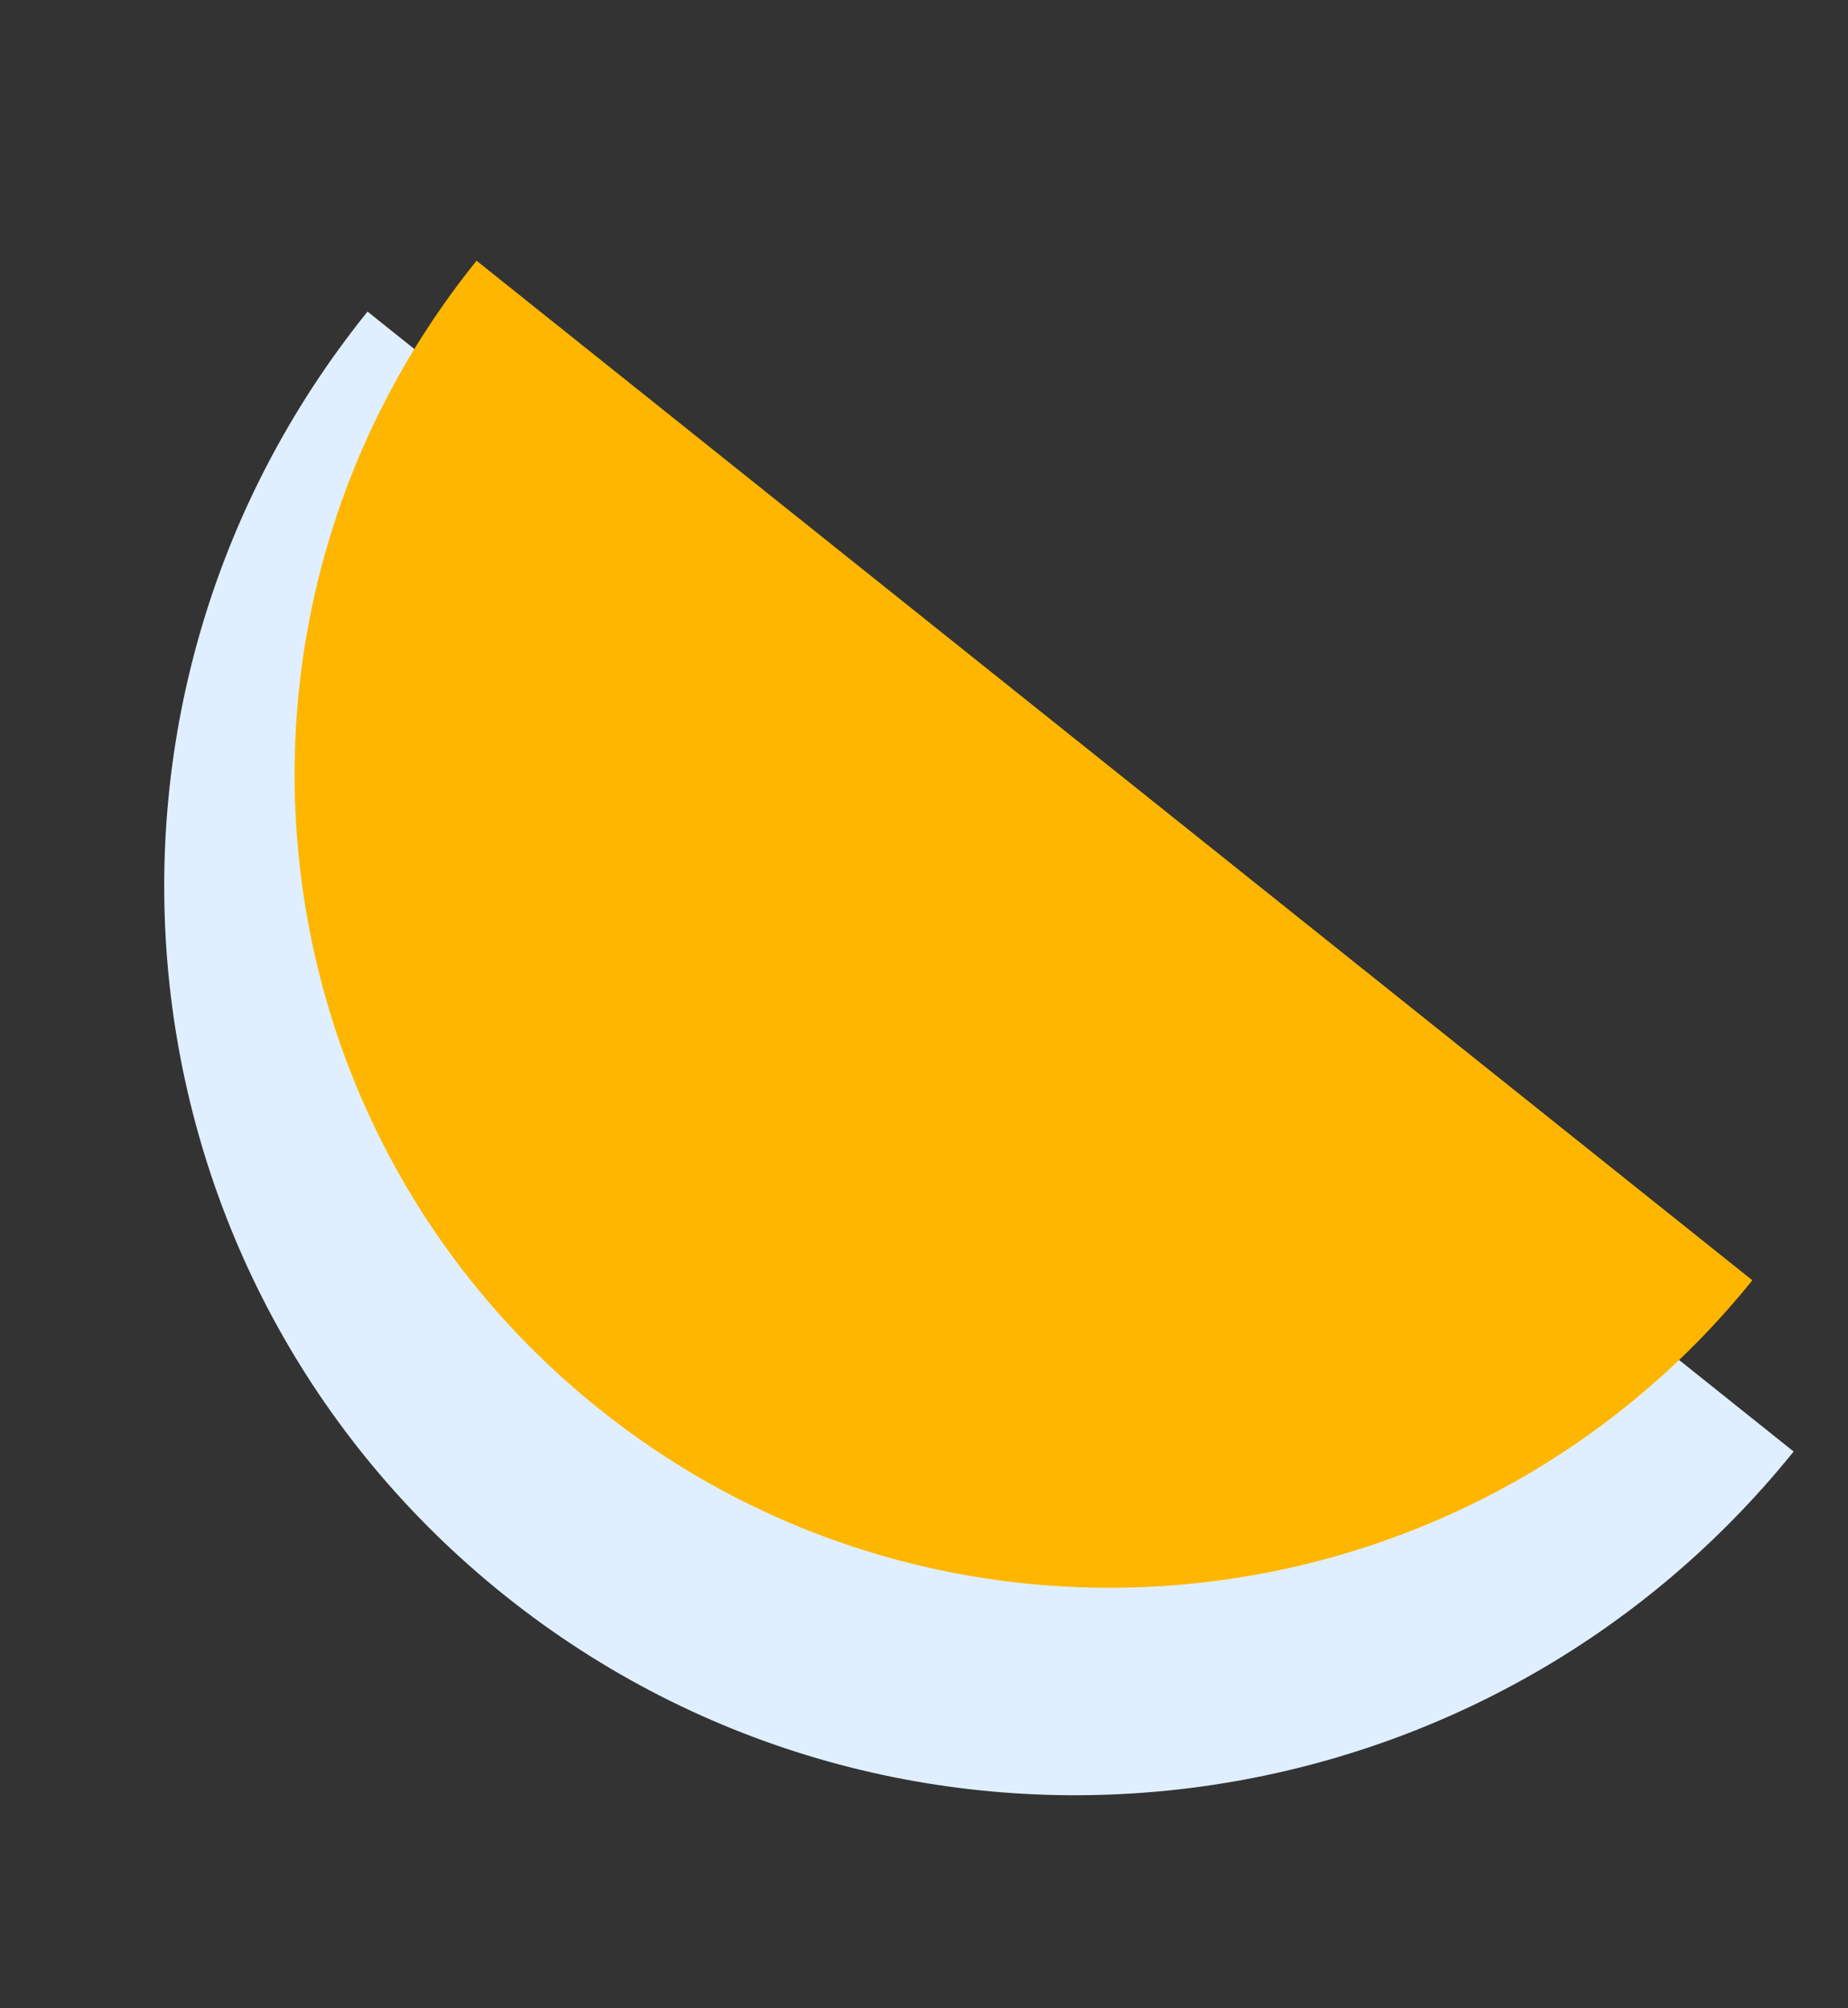
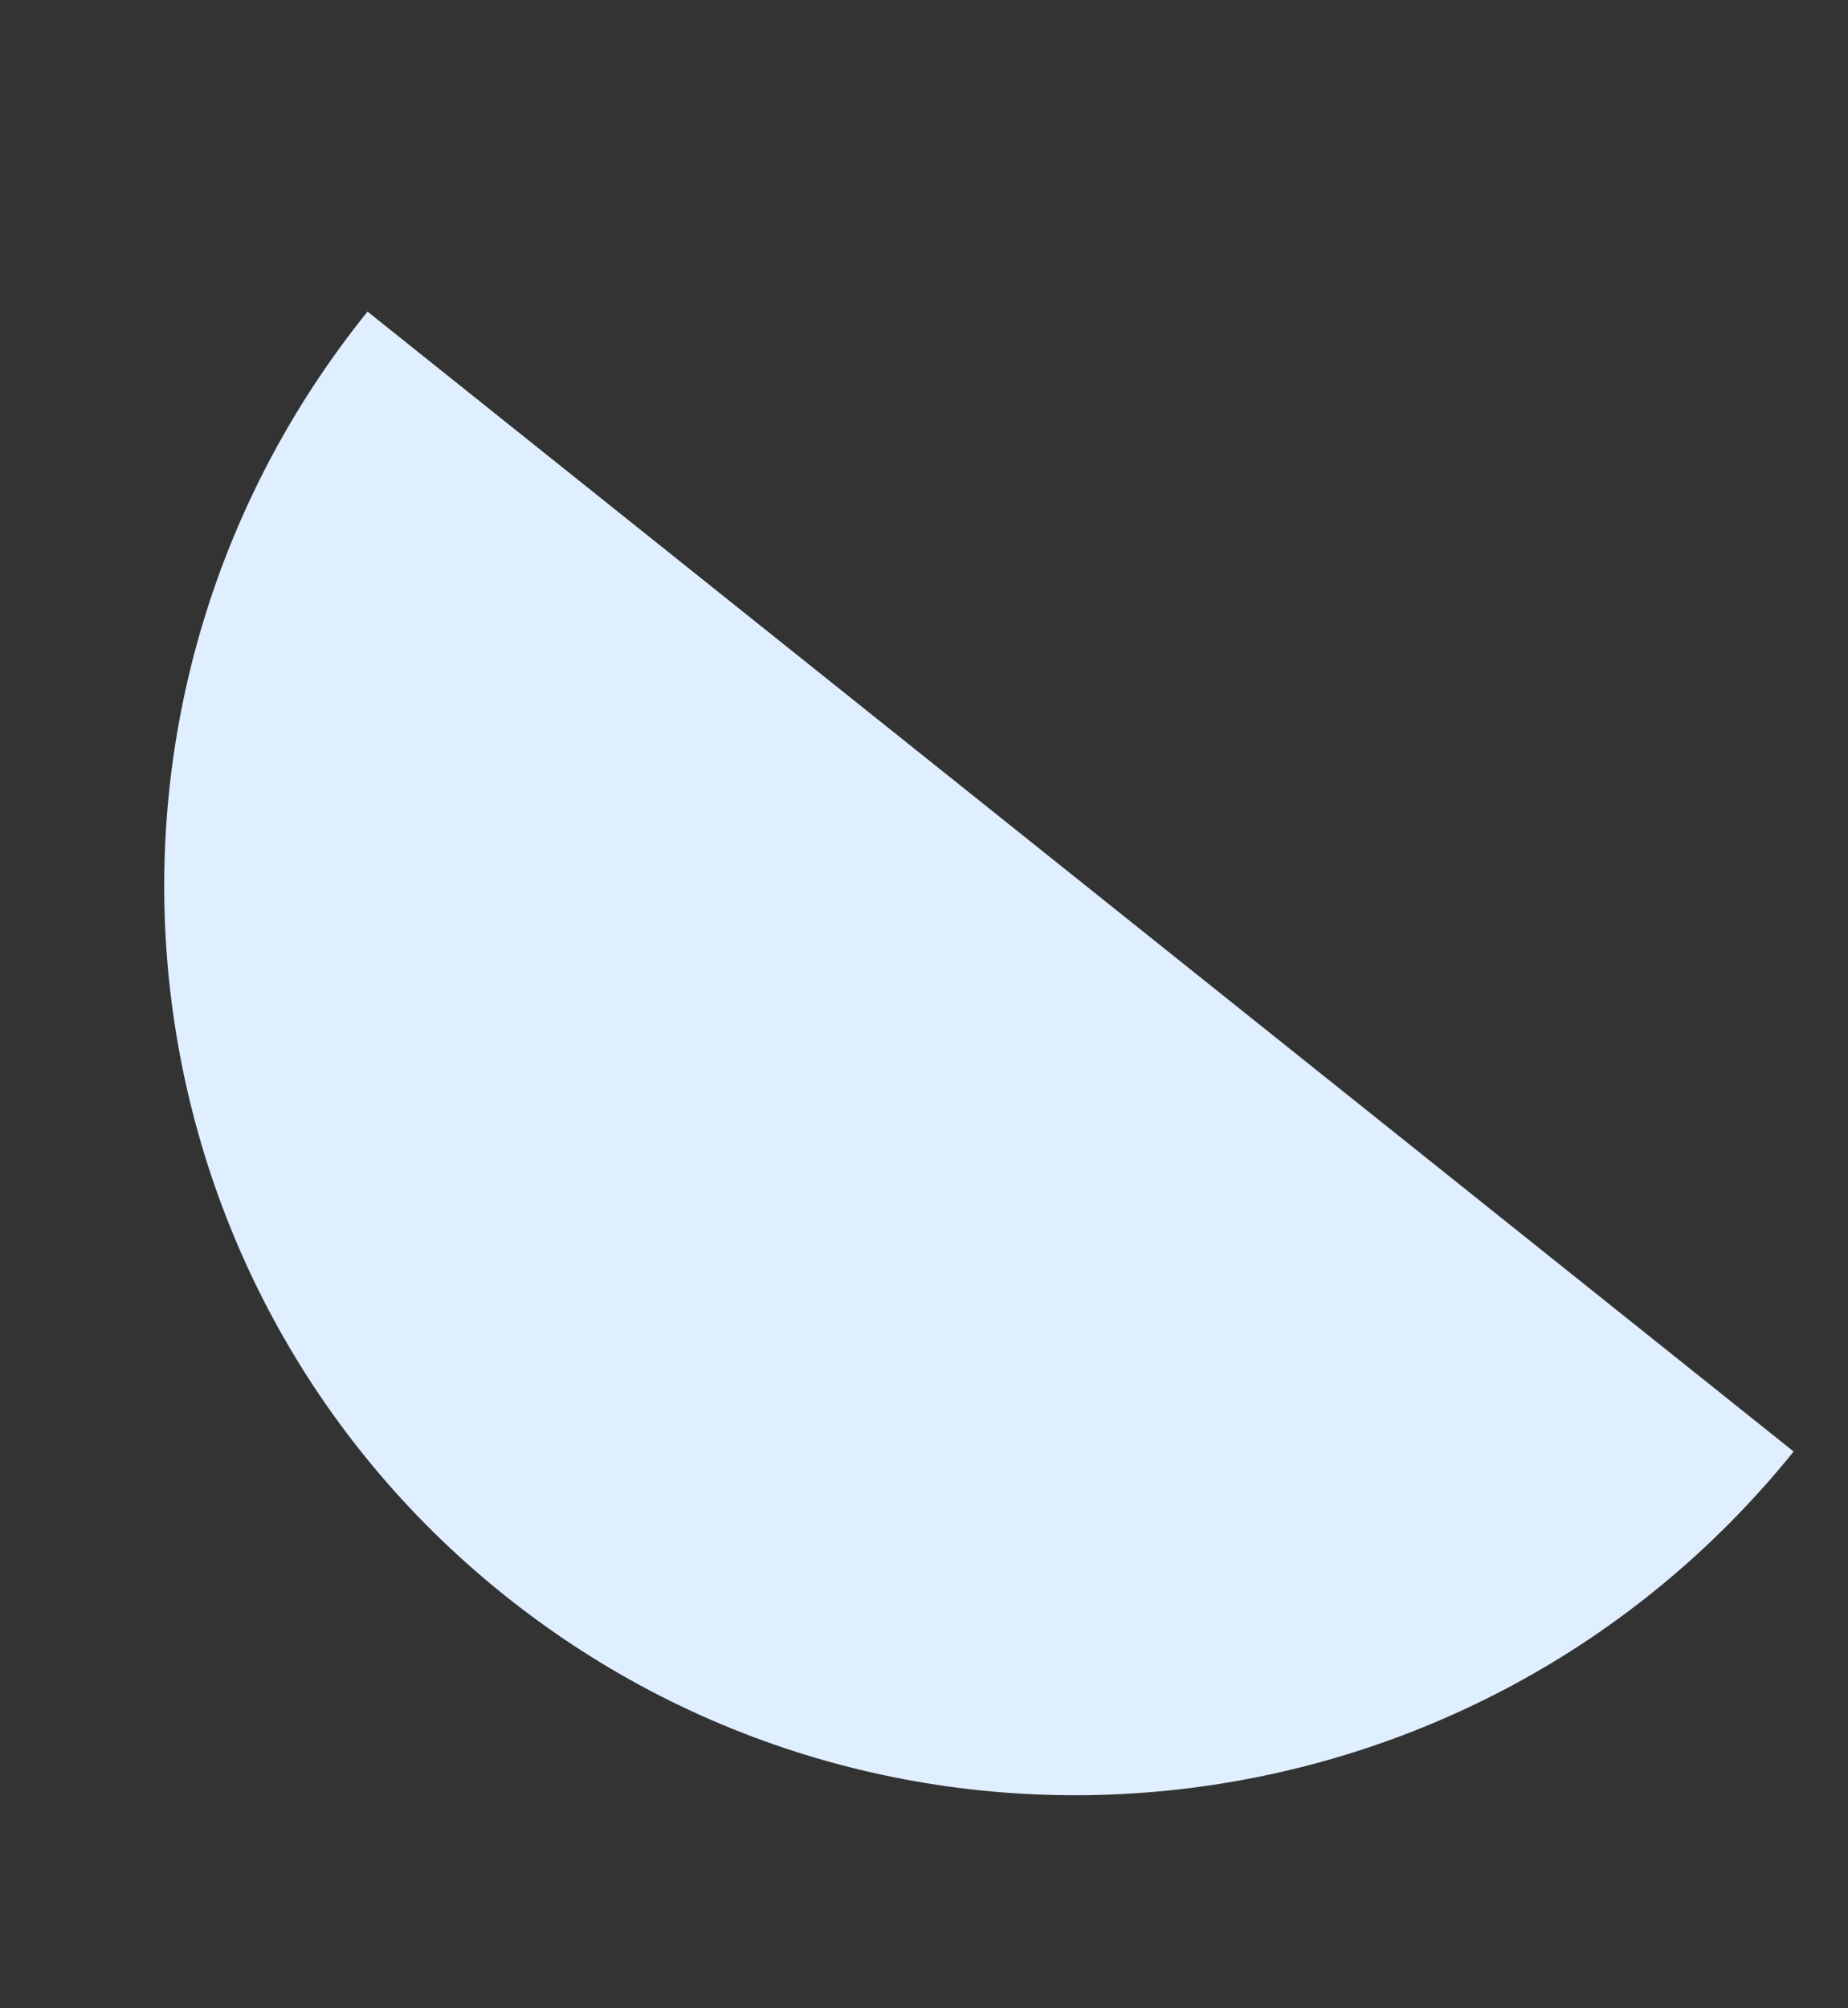
<svg xmlns="http://www.w3.org/2000/svg" width="231" height="251" viewBox="0 0 231 251" fill="none">
  <rect x="0" y="0" width="231" height="251" fill="#333333" stroke="none" />
  <path d="M224.205 181.412C184.467 230.697 112.351 238.76 63.127 199.425C13.903 160.089 6.212 88.245 45.942 38.943L224.205 181.412Z" fill="#E0EFFF" />
-   <path d="M219.044 160.01C183.495 204.101 118.983 211.314 74.939 176.123C30.895 140.933 24.017 76.659 59.571 32.585L219.044 160.01Z" fill="#FFB600" />
</svg>